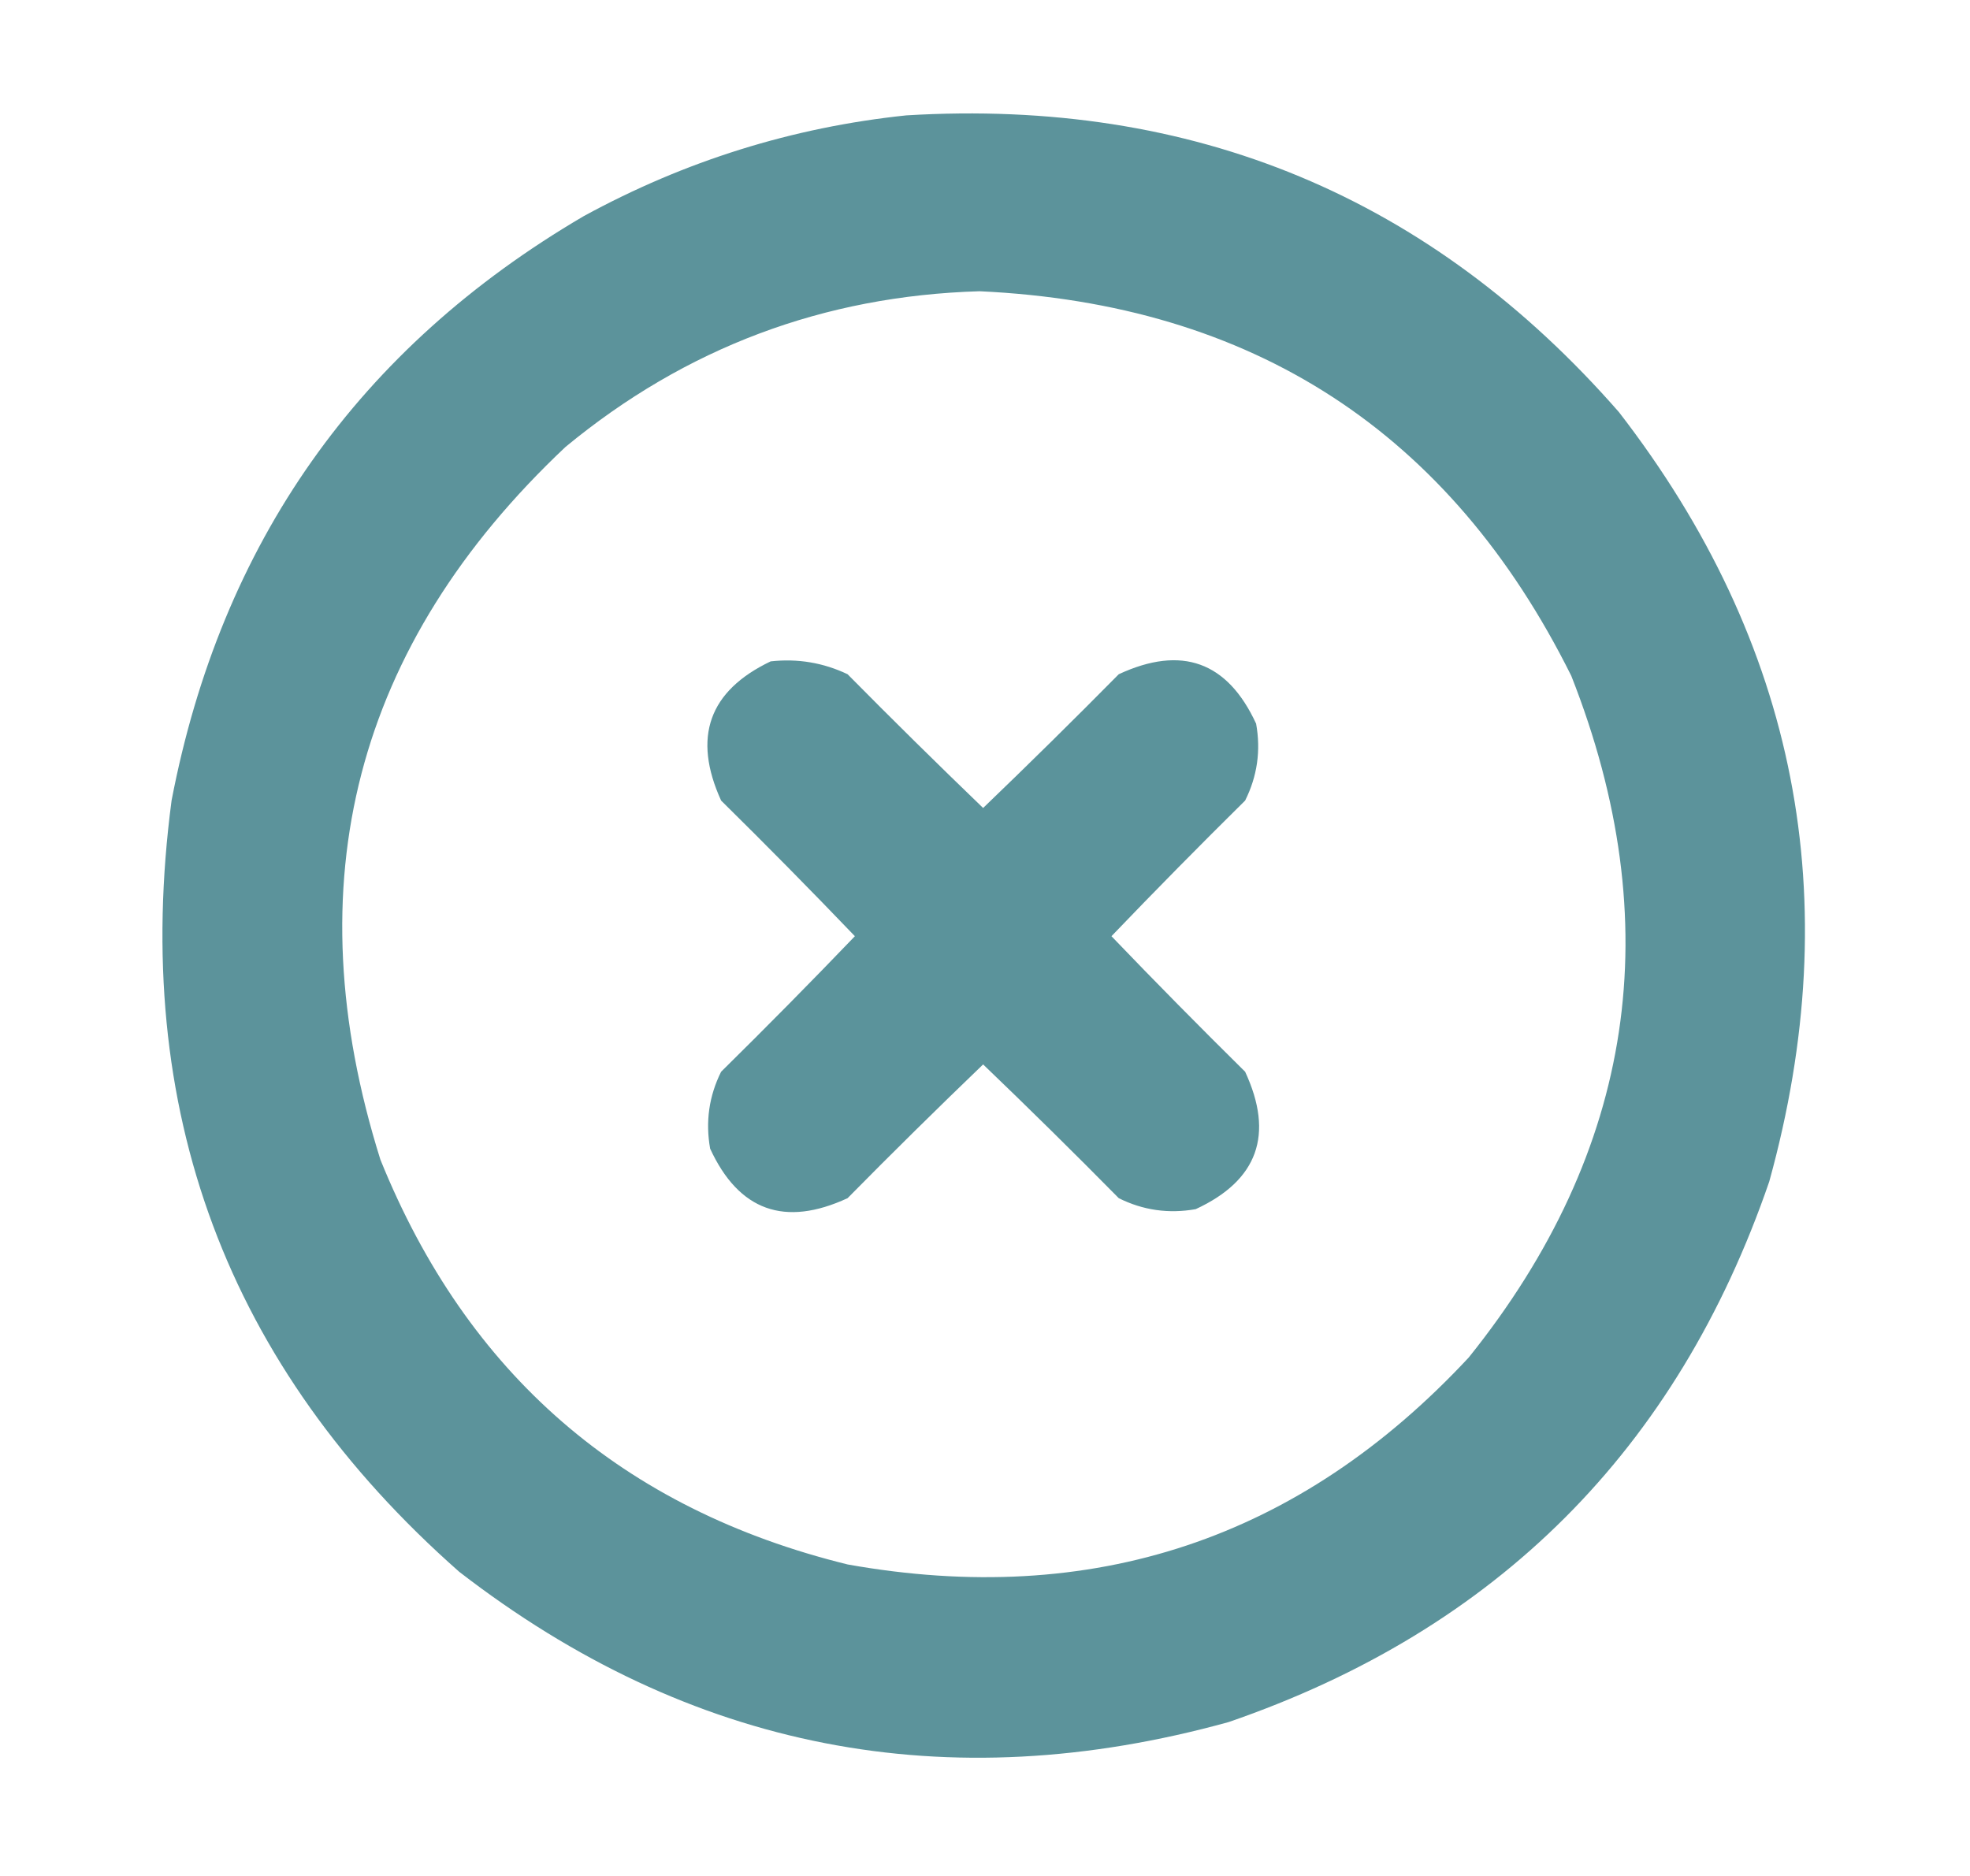
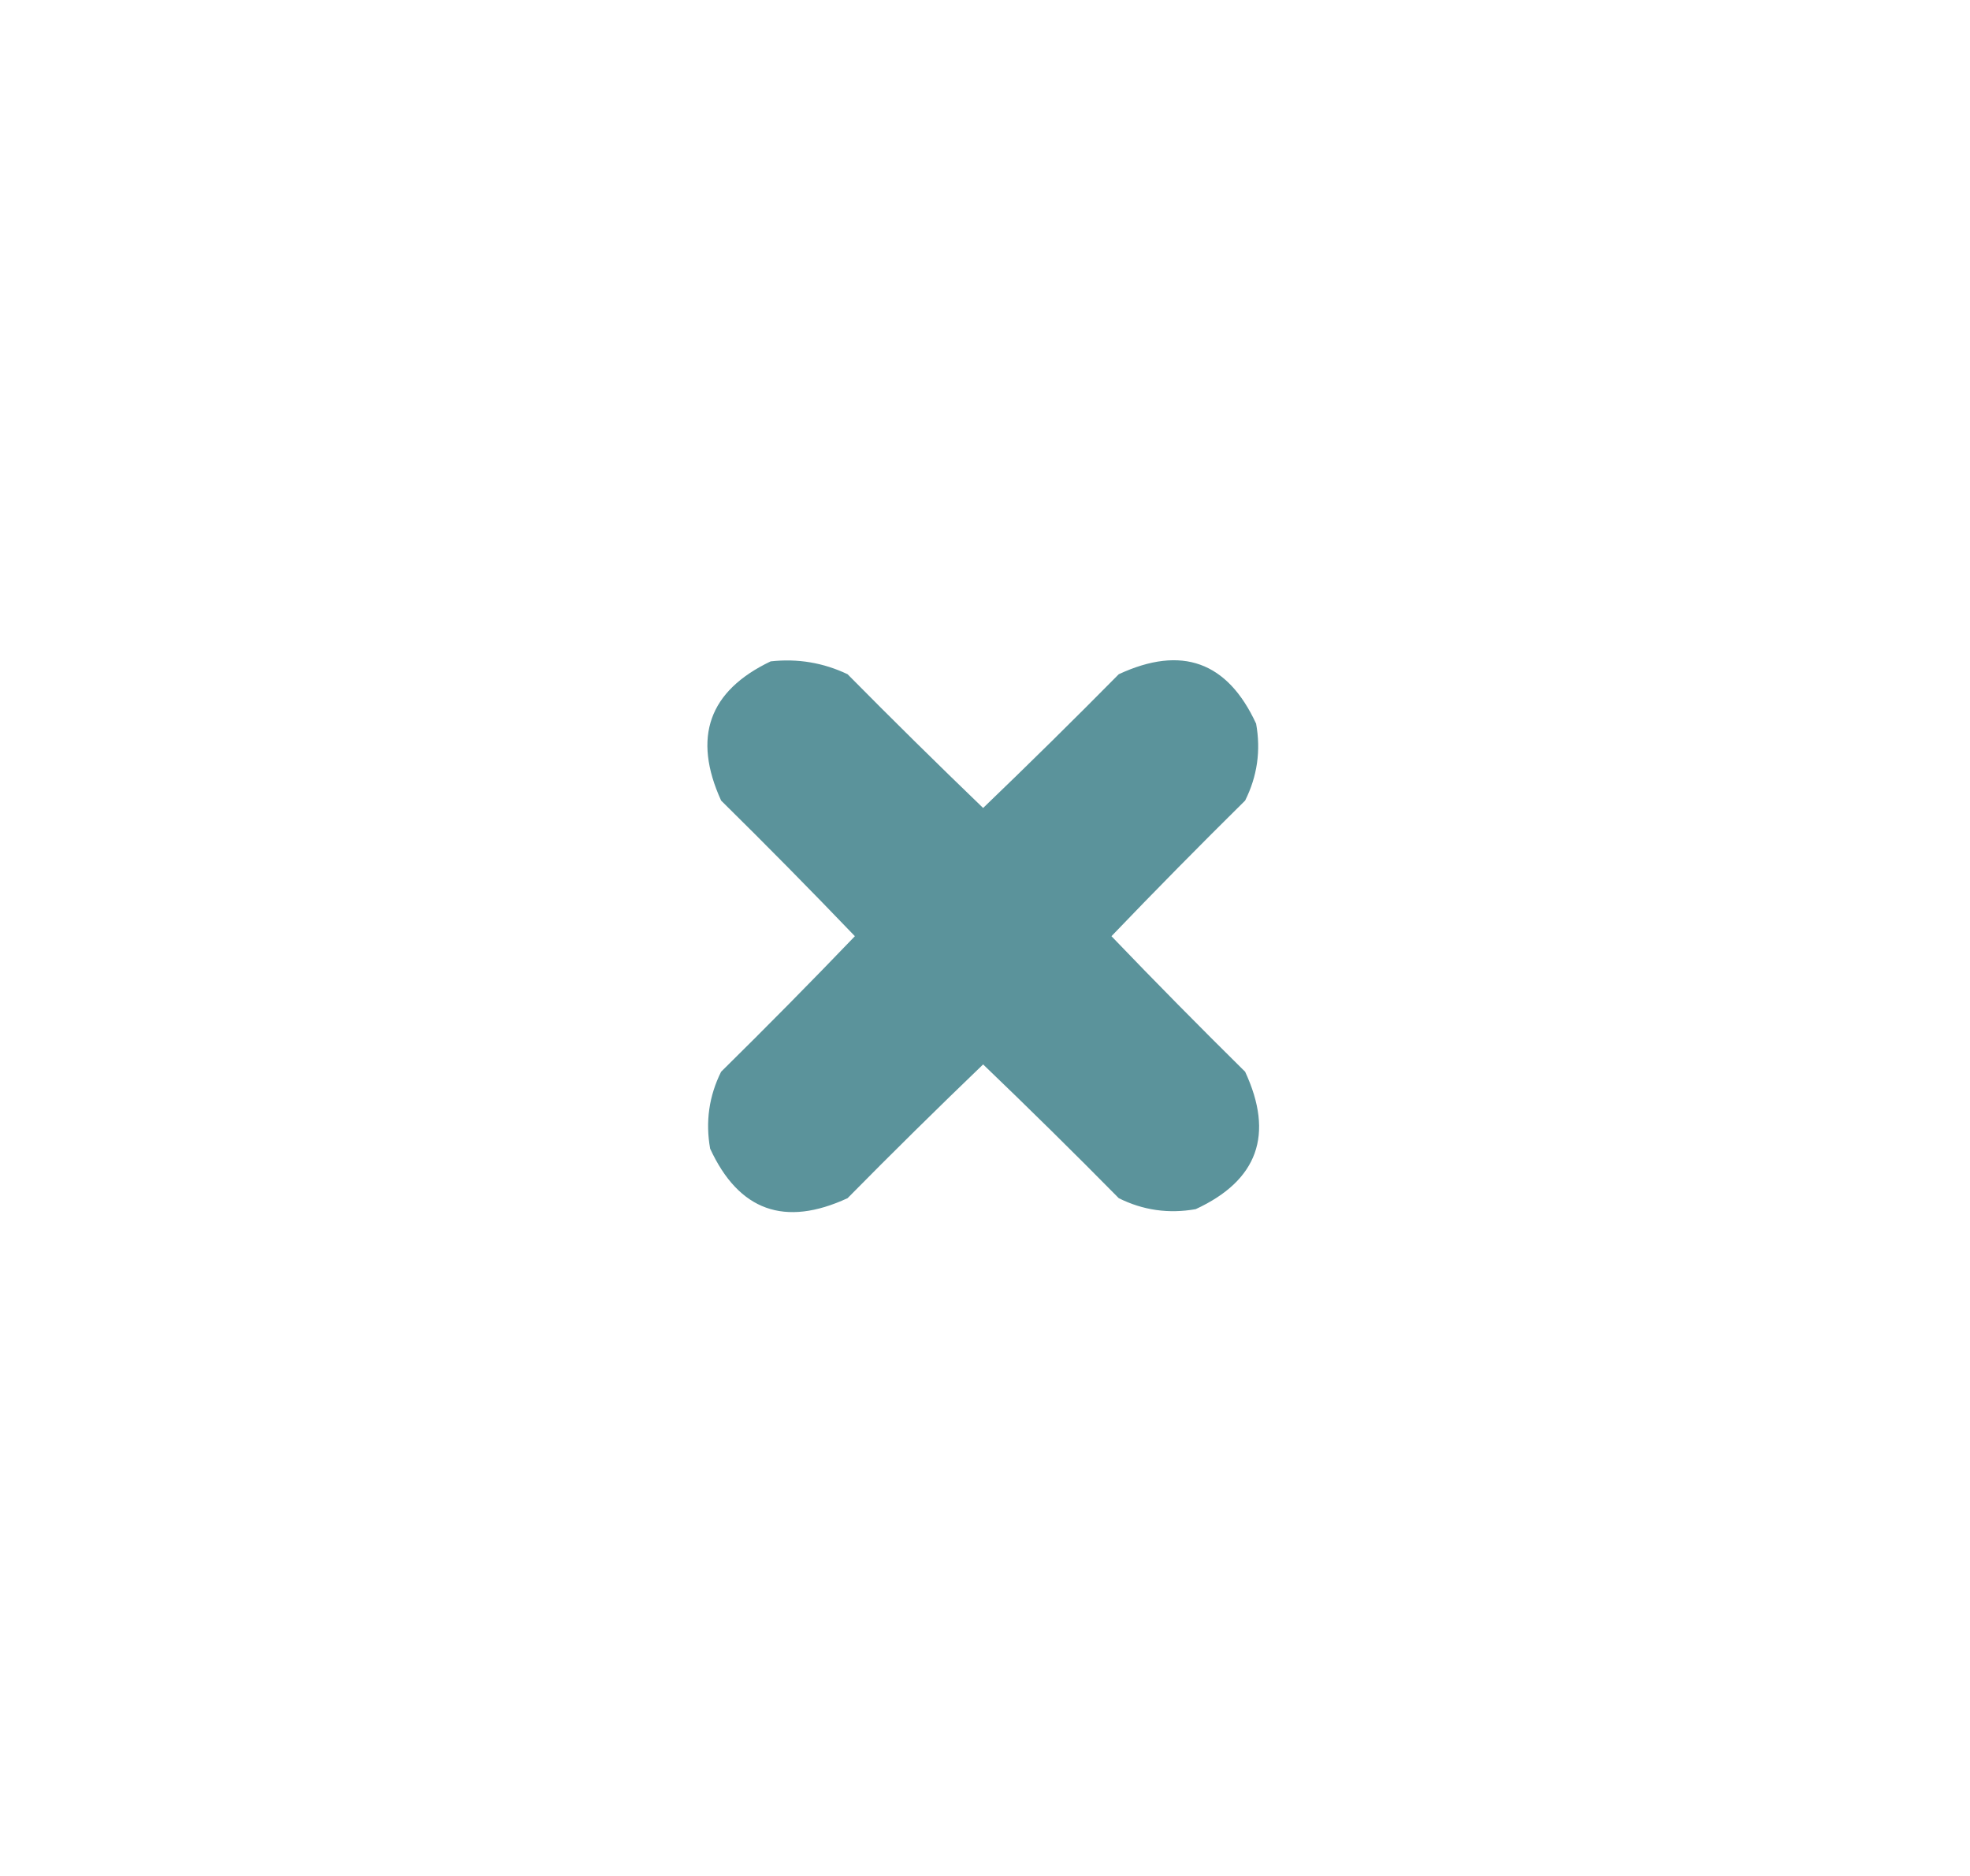
<svg xmlns="http://www.w3.org/2000/svg" fill="none" viewBox="0 0 21 20" height="20" width="21">
-   <path fill="#589199" d="M9.661 1.23C12.72 1.045 15.253 2.1 17.258 4.394C19.159 6.853 19.693 9.587 18.86 12.597C17.877 15.455 15.956 17.375 13.098 18.359C10.088 19.192 7.354 18.658 4.895 16.757C2.416 14.57 1.394 11.829 1.829 8.534C2.357 5.788 3.822 3.711 6.223 2.304C7.302 1.715 8.448 1.357 9.661 1.23ZM10.442 3.105C13.355 3.24 15.458 4.607 16.75 7.206C17.79 9.846 17.426 12.268 15.657 14.472C13.853 16.41 11.646 17.145 9.036 16.679C6.639 16.09 4.979 14.651 4.055 12.363C3.128 9.412 3.785 6.879 6.028 4.765C7.309 3.707 8.781 3.154 10.442 3.105Z" clip-rule="evenodd" fill-rule="evenodd" opacity="0.975" />
  <path fill="#589199" d="M8.215 7.051C8.503 7.019 8.776 7.065 9.035 7.188C9.511 7.67 9.993 8.145 10.48 8.614C10.968 8.145 11.45 7.67 11.926 7.188C12.596 6.877 13.084 7.053 13.39 7.715C13.442 8.003 13.402 8.277 13.273 8.535C12.791 9.011 12.316 9.493 11.848 9.981C12.316 10.469 12.791 10.95 13.273 11.426C13.584 12.096 13.408 12.585 12.746 12.891C12.458 12.942 12.184 12.903 11.926 12.774C11.45 12.291 10.968 11.816 10.48 11.348C9.993 11.816 9.511 12.291 9.035 12.774C8.365 13.084 7.876 12.909 7.57 12.246C7.519 11.959 7.558 11.685 7.687 11.426C8.17 10.95 8.645 10.469 9.113 9.981C8.645 9.493 8.17 9.011 7.687 8.535C7.38 7.86 7.556 7.366 8.215 7.051Z" clip-rule="evenodd" fill-rule="evenodd" opacity="0.979" />
</svg>